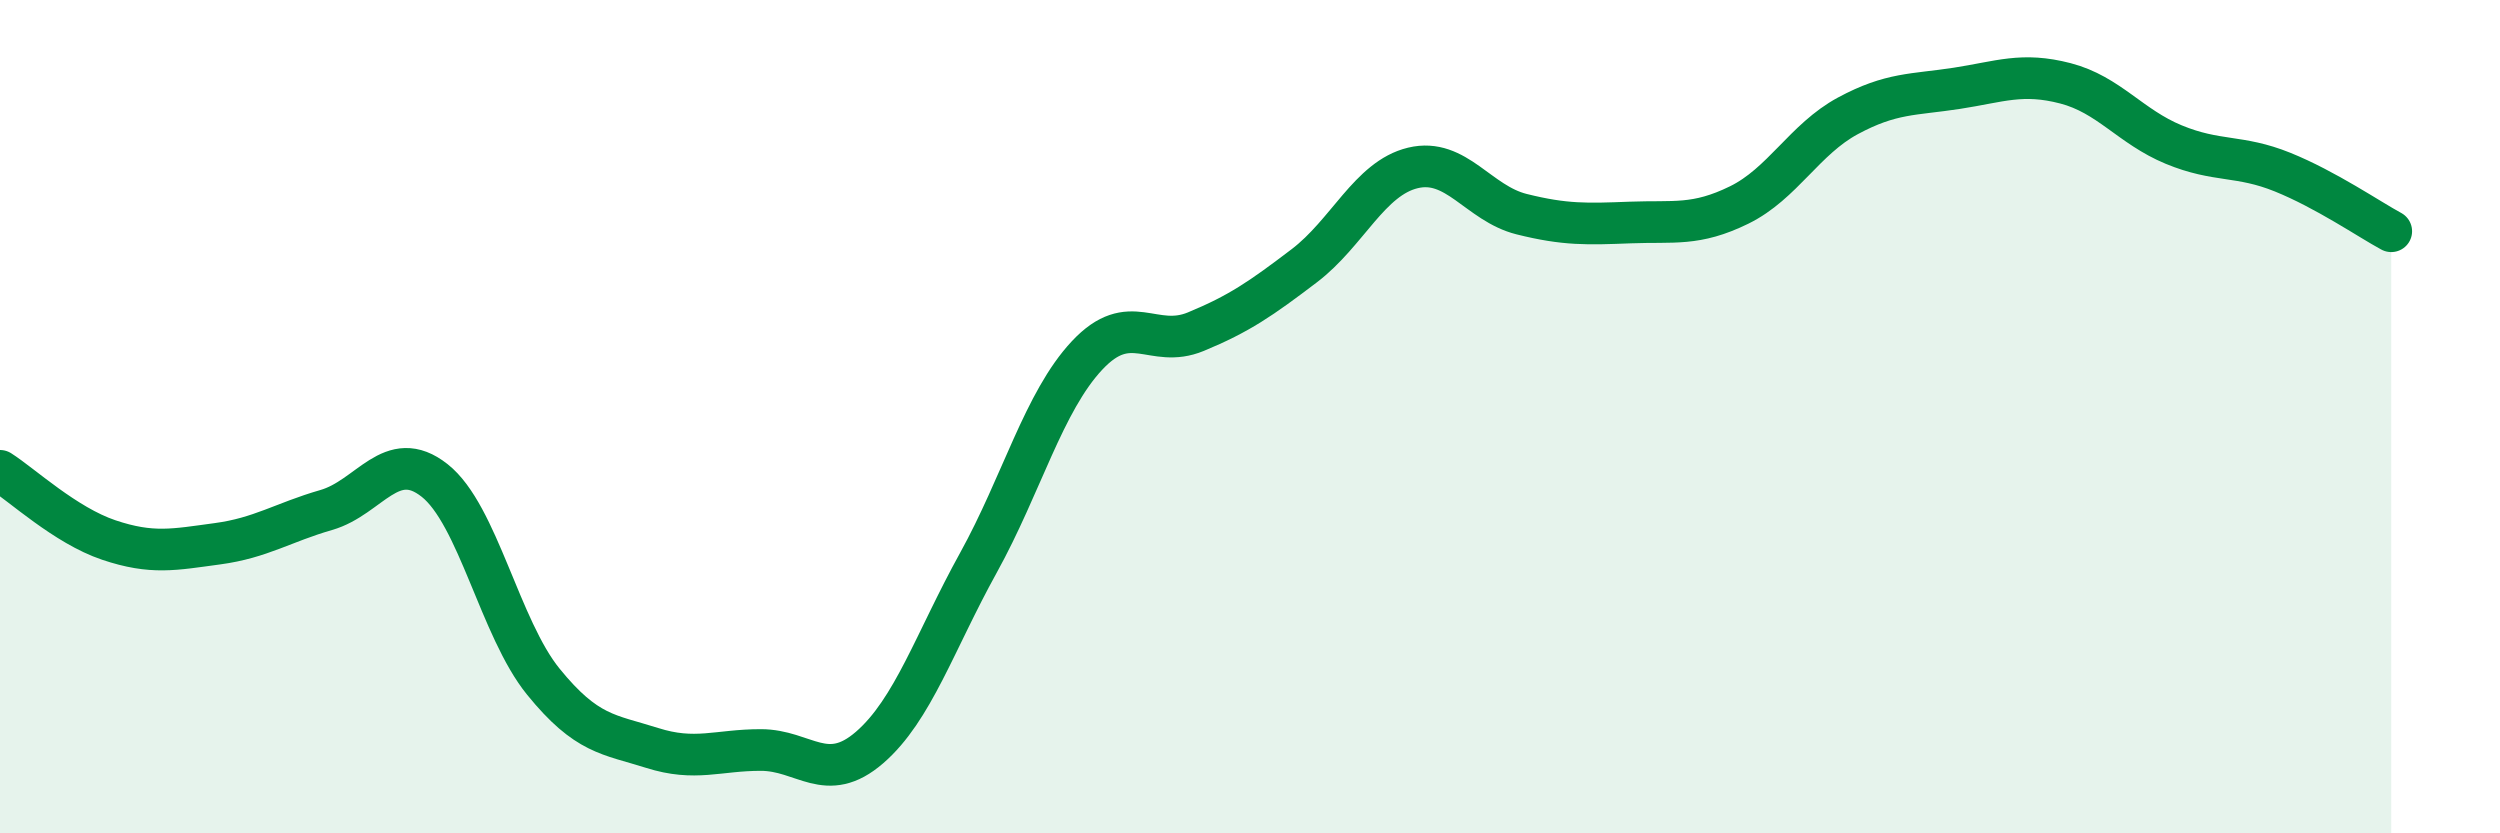
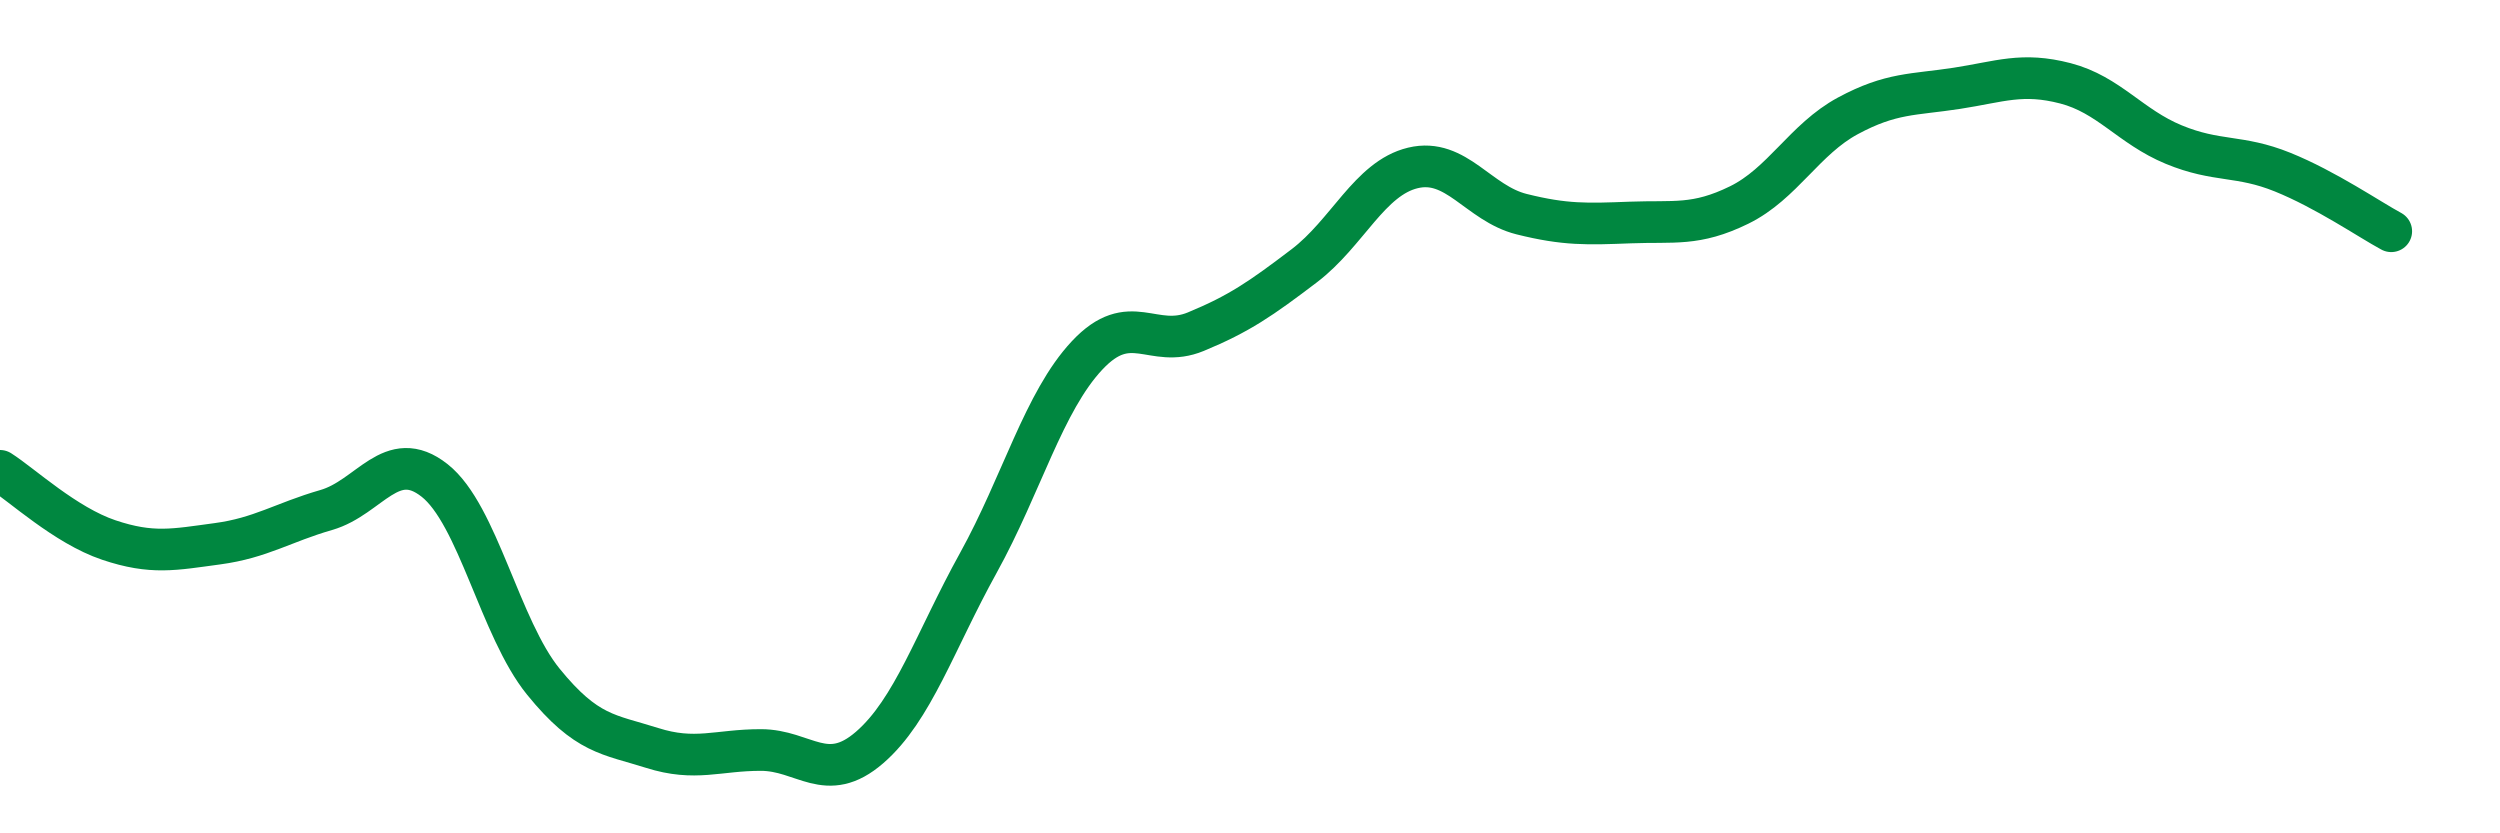
<svg xmlns="http://www.w3.org/2000/svg" width="60" height="20" viewBox="0 0 60 20">
-   <path d="M 0,11.3 C 0.52,11.63 1.57,12.61 2.61,12.96 C 3.65,13.31 4.18,13.19 5.22,13.05 C 6.26,12.91 6.79,12.54 7.83,12.24 C 8.87,11.94 9.39,10.71 10.43,11.53 C 11.47,12.35 12,15.08 13.04,16.36 C 14.08,17.64 14.61,17.62 15.65,17.95 C 16.69,18.28 17.22,18 18.26,18 C 19.3,18 19.83,18.84 20.87,17.94 C 21.91,17.04 22.44,15.39 23.48,13.51 C 24.52,11.63 25.05,9.64 26.09,8.53 C 27.13,7.42 27.66,8.39 28.7,7.96 C 29.74,7.53 30.26,7.17 31.3,6.38 C 32.34,5.59 32.87,4.28 33.91,4.03 C 34.95,3.78 35.48,4.88 36.52,5.14 C 37.56,5.4 38.09,5.38 39.13,5.34 C 40.17,5.3 40.7,5.43 41.74,4.92 C 42.78,4.41 43.31,3.34 44.35,2.78 C 45.39,2.22 45.92,2.28 46.96,2.12 C 48,1.96 48.53,1.73 49.57,2 C 50.61,2.27 51.13,3.04 52.17,3.47 C 53.21,3.9 53.74,3.71 54.78,4.13 C 55.82,4.55 56.87,5.27 57.39,5.55L57.39 20L0 20Z" fill="#008740" opacity="0.1" stroke-linecap="round" stroke-linejoin="round" />
  <path d="M 0,11.3 C 0.52,11.63 1.57,12.61 2.61,12.96 C 3.65,13.31 4.18,13.19 5.22,13.05 C 6.26,12.91 6.79,12.54 7.83,12.24 C 8.87,11.94 9.39,10.71 10.43,11.53 C 11.47,12.35 12,15.08 13.04,16.36 C 14.08,17.64 14.61,17.62 15.65,17.95 C 16.69,18.28 17.22,18 18.26,18 C 19.3,18 19.83,18.84 20.87,17.94 C 21.91,17.04 22.44,15.39 23.48,13.51 C 24.52,11.63 25.05,9.64 26.09,8.53 C 27.13,7.42 27.66,8.39 28.7,7.96 C 29.74,7.53 30.26,7.17 31.3,6.38 C 32.34,5.59 32.87,4.28 33.91,4.03 C 34.95,3.78 35.48,4.88 36.52,5.14 C 37.56,5.4 38.09,5.38 39.13,5.34 C 40.17,5.3 40.7,5.43 41.74,4.92 C 42.78,4.41 43.31,3.34 44.35,2.78 C 45.39,2.22 45.92,2.28 46.96,2.12 C 48,1.96 48.53,1.73 49.57,2 C 50.61,2.27 51.13,3.04 52.17,3.47 C 53.21,3.9 53.74,3.71 54.78,4.13 C 55.82,4.55 56.87,5.27 57.39,5.55" stroke="#008740" stroke-width="1" fill="none" stroke-linecap="round" stroke-linejoin="round" />
</svg>